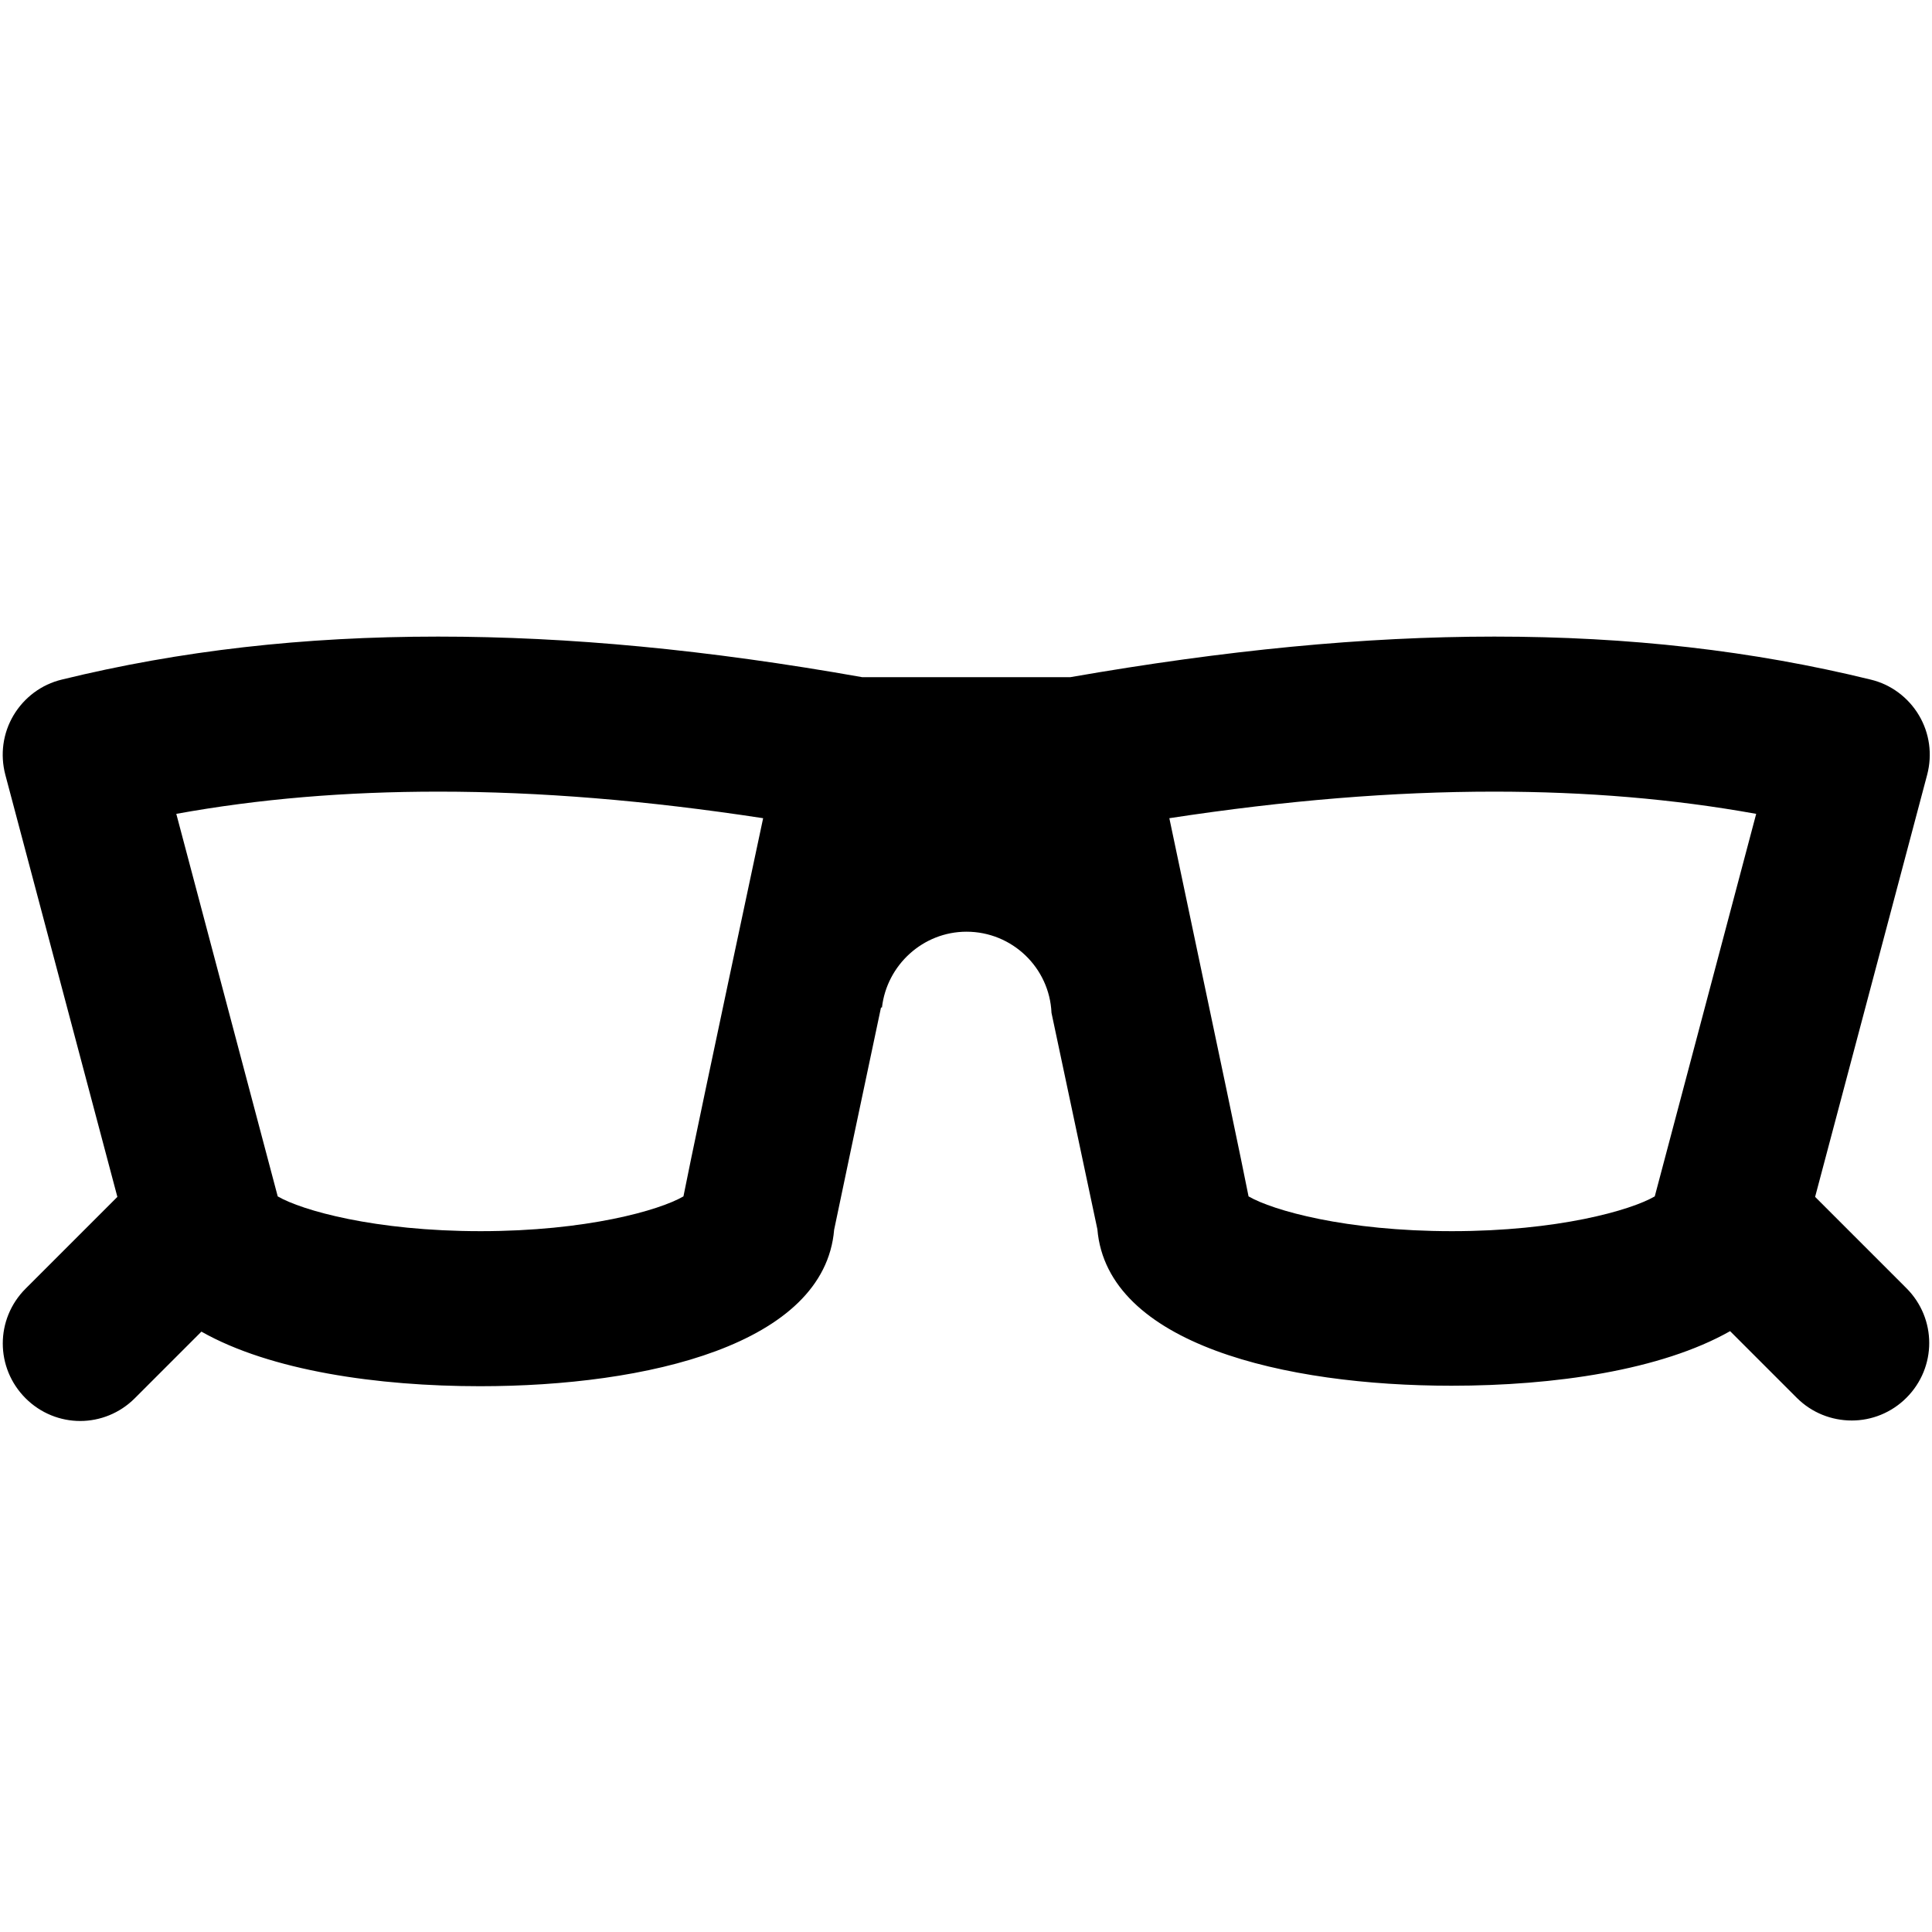
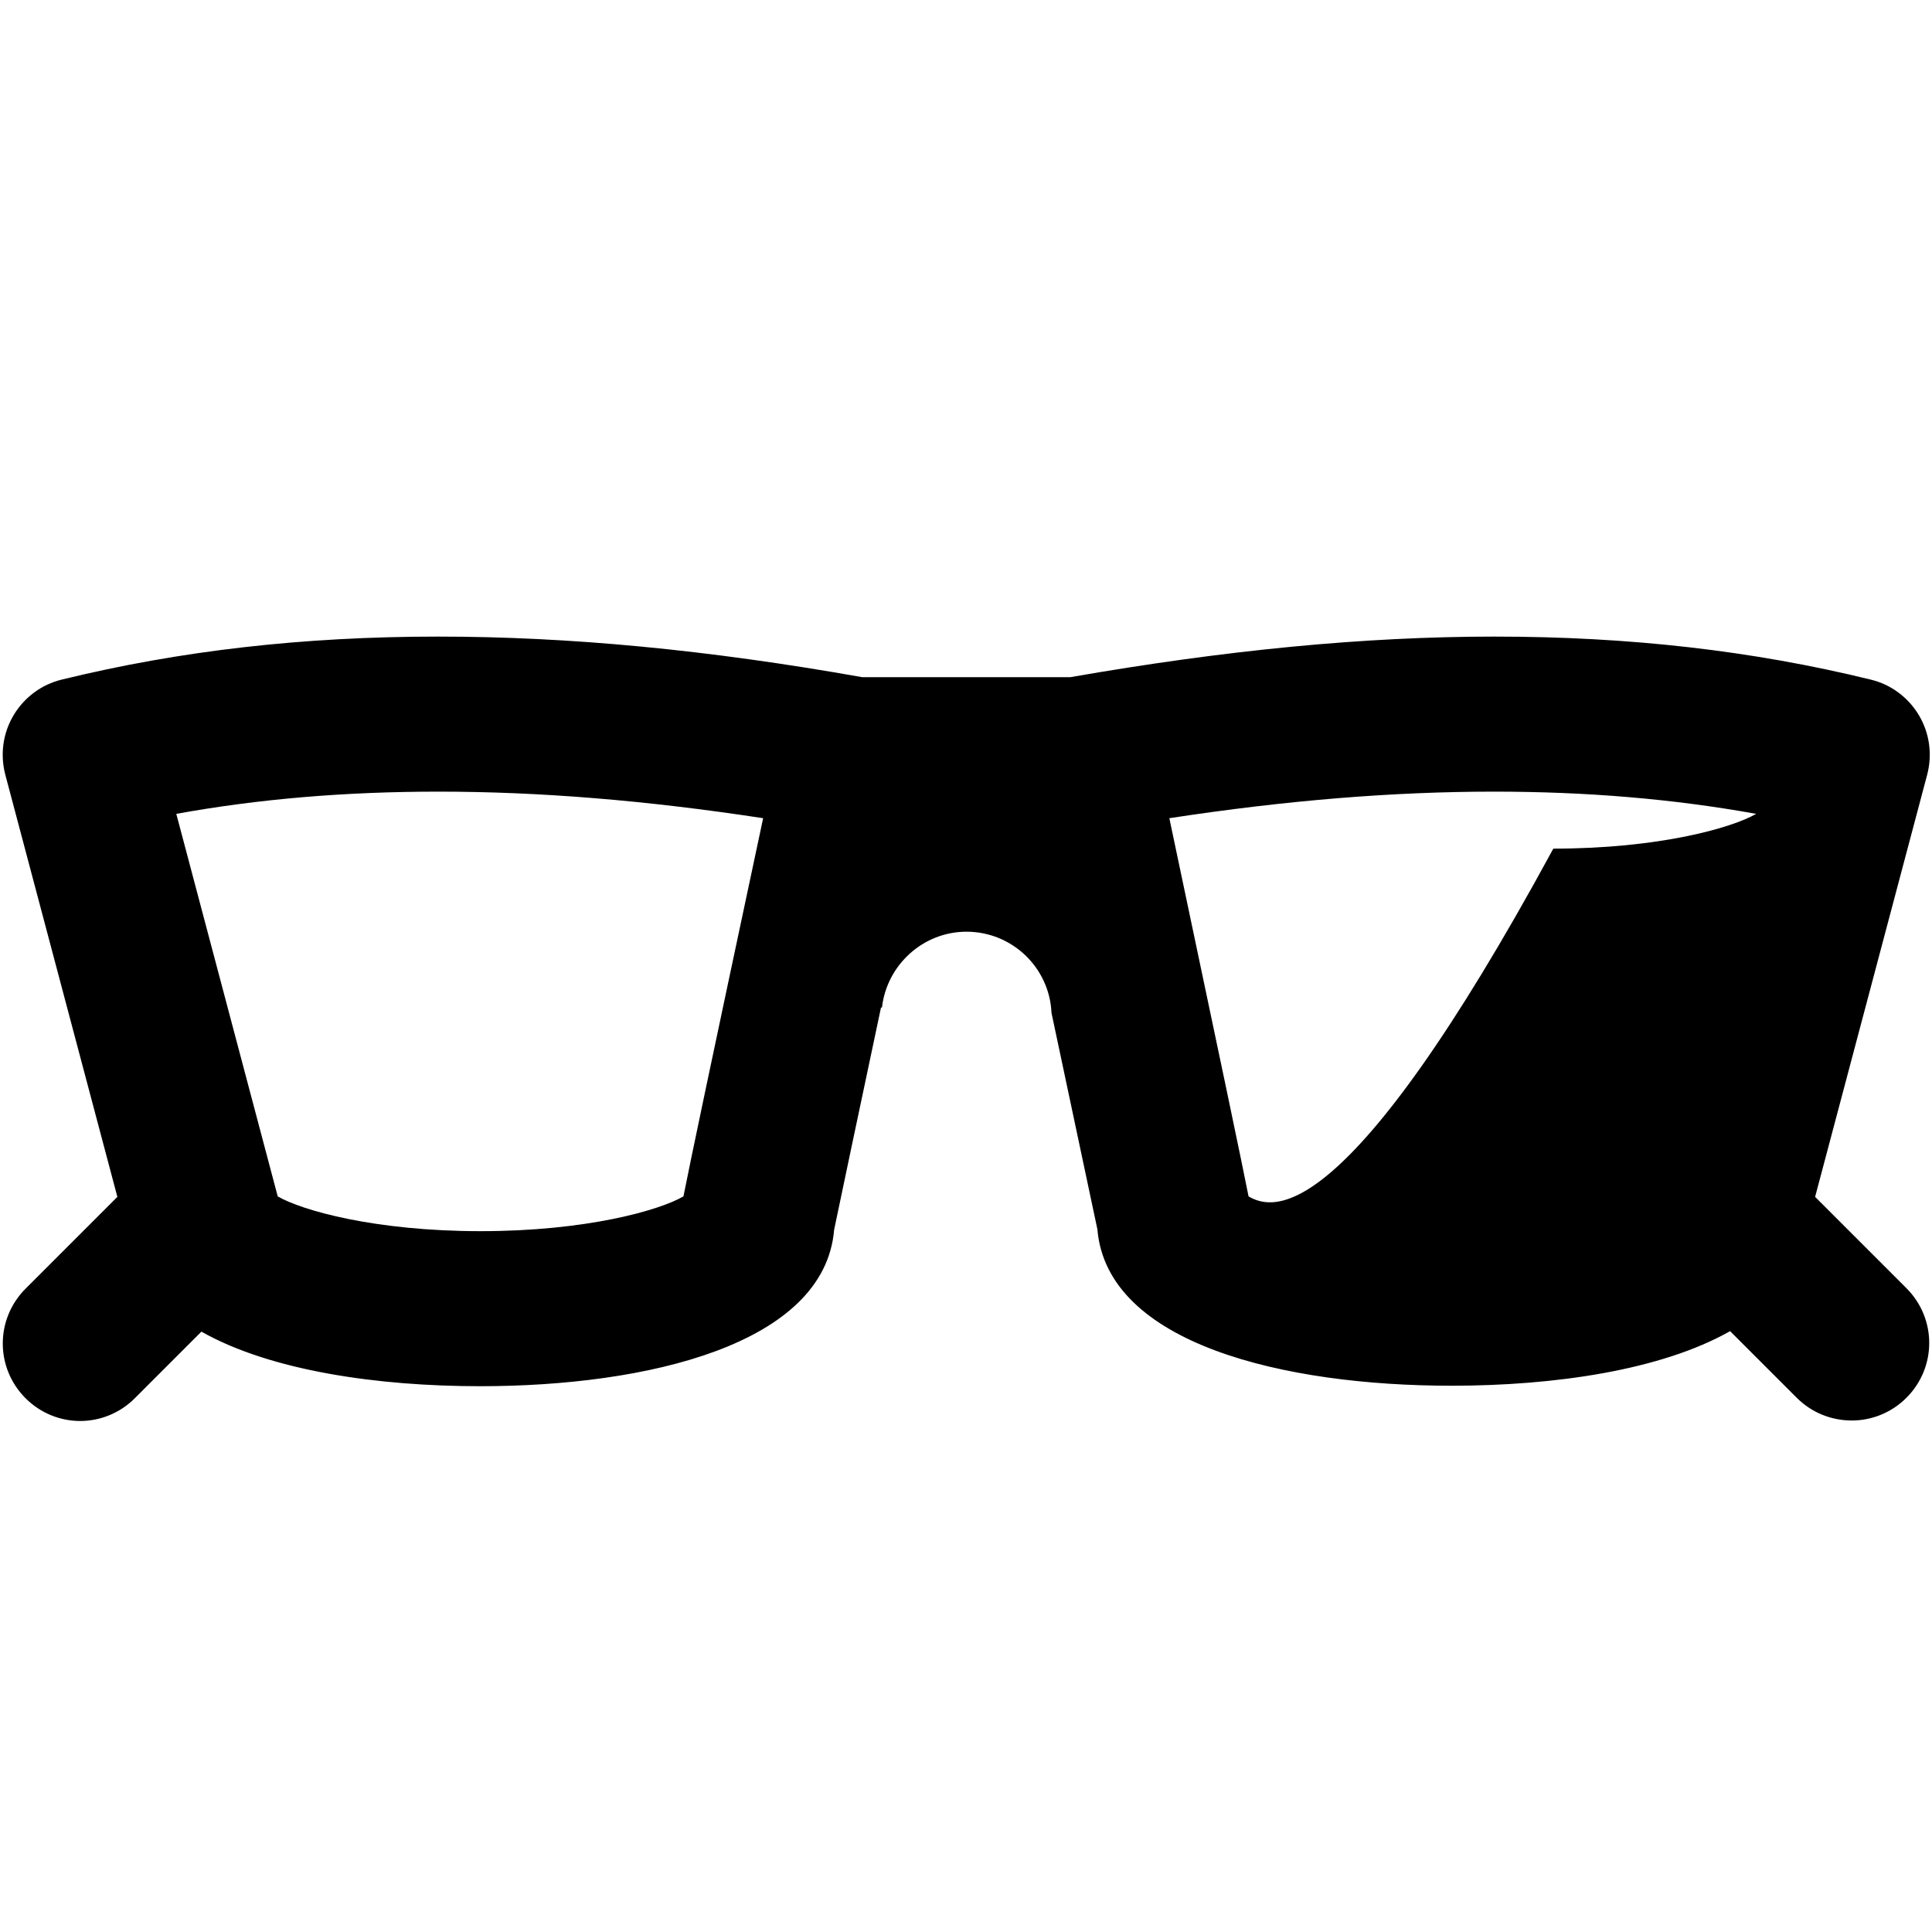
<svg xmlns="http://www.w3.org/2000/svg" version="1.1" x="0px" y="0px" viewBox="0 0 400 400" style="enable-background:new 0 0 400 400;" xml:space="preserve">
-   <path d="M375.8,247.8l23.2-87.4c1.1-4.2,0.5-8.6-1.7-12.3c-2.2-3.7-5.8-6.4-10-7.4c-24.5-6-50-8.9-77.9-8.9c-27,0-55.7,2.8-87.8,8.4  h-43.1c-32.1-5.7-60.8-8.4-87.8-8.4c-27.9,0-53.4,2.9-77.9,8.9c-4.2,1-7.8,3.7-10,7.4s-2.8,8.1-1.7,12.3l23.2,87.4l-19,19  c-6.3,6.3-6.3,16.4,0,22.7c3.1,3.1,7.2,4.7,11.3,4.7c4.1,0,8.2-1.6,11.3-4.7l13.8-13.8C56,283.8,78.2,287,99.4,287  c34.5,0,71.3-8.6,73.3-32.4c1-4.8,5.2-24.8,9.7-46c0.1,0,0.2,0,0.2,0c1-8.8,8.5-15.7,17.5-15.7c9.5,0,17.2,7.5,17.6,16.8  c4.4,20.8,8.5,40.1,9.5,44.8c2,23.8,38.8,32.4,73.3,32.4c21.3,0,43.4-3.2,57.7-11.3l13.8,13.8c3.1,3.1,7.2,4.7,11.4,4.7  c4.1,0,8.2-1.6,11.3-4.7c6.3-6.3,6.3-16.4,0-22.7L375.8,247.8z M141.5,247.7c-5,2.9-20.1,7.2-42,7.2c-21.9,0-37-4.3-42-7.2l-21-79.2  c17.1-3.1,35-4.6,54.3-4.6c20.9,0,43,1.8,67.2,5.5C146.8,222,142.9,240.6,141.5,247.7z M258.5,247.7c-1.4-7.1-5.3-25.7-16.4-78.3  c24.2-3.7,46.3-5.5,67.2-5.5c19.2,0,37.1,1.5,54.3,4.6l-21,79.2c-5,2.9-20.1,7.2-42,7.2C278.6,254.9,263.5,250.6,258.5,247.7z" />
+   <path d="M375.8,247.8l23.2-87.4c1.1-4.2,0.5-8.6-1.7-12.3c-2.2-3.7-5.8-6.4-10-7.4c-24.5-6-50-8.9-77.9-8.9c-27,0-55.7,2.8-87.8,8.4  h-43.1c-32.1-5.7-60.8-8.4-87.8-8.4c-27.9,0-53.4,2.9-77.9,8.9c-4.2,1-7.8,3.7-10,7.4s-2.8,8.1-1.7,12.3l23.2,87.4l-19,19  c-6.3,6.3-6.3,16.4,0,22.7c3.1,3.1,7.2,4.7,11.3,4.7c4.1,0,8.2-1.6,11.3-4.7l13.8-13.8C56,283.8,78.2,287,99.4,287  c34.5,0,71.3-8.6,73.3-32.4c1-4.8,5.2-24.8,9.7-46c0.1,0,0.2,0,0.2,0c1-8.8,8.5-15.7,17.5-15.7c9.5,0,17.2,7.5,17.6,16.8  c4.4,20.8,8.5,40.1,9.5,44.8c2,23.8,38.8,32.4,73.3,32.4c21.3,0,43.4-3.2,57.7-11.3l13.8,13.8c3.1,3.1,7.2,4.7,11.4,4.7  c4.1,0,8.2-1.6,11.3-4.7c6.3-6.3,6.3-16.4,0-22.7L375.8,247.8z M141.5,247.7c-5,2.9-20.1,7.2-42,7.2c-21.9,0-37-4.3-42-7.2l-21-79.2  c17.1-3.1,35-4.6,54.3-4.6c20.9,0,43,1.8,67.2,5.5C146.8,222,142.9,240.6,141.5,247.7z M258.5,247.7c-1.4-7.1-5.3-25.7-16.4-78.3  c24.2-3.7,46.3-5.5,67.2-5.5c19.2,0,37.1,1.5,54.3,4.6c-5,2.9-20.1,7.2-42,7.2C278.6,254.9,263.5,250.6,258.5,247.7z" />
</svg>